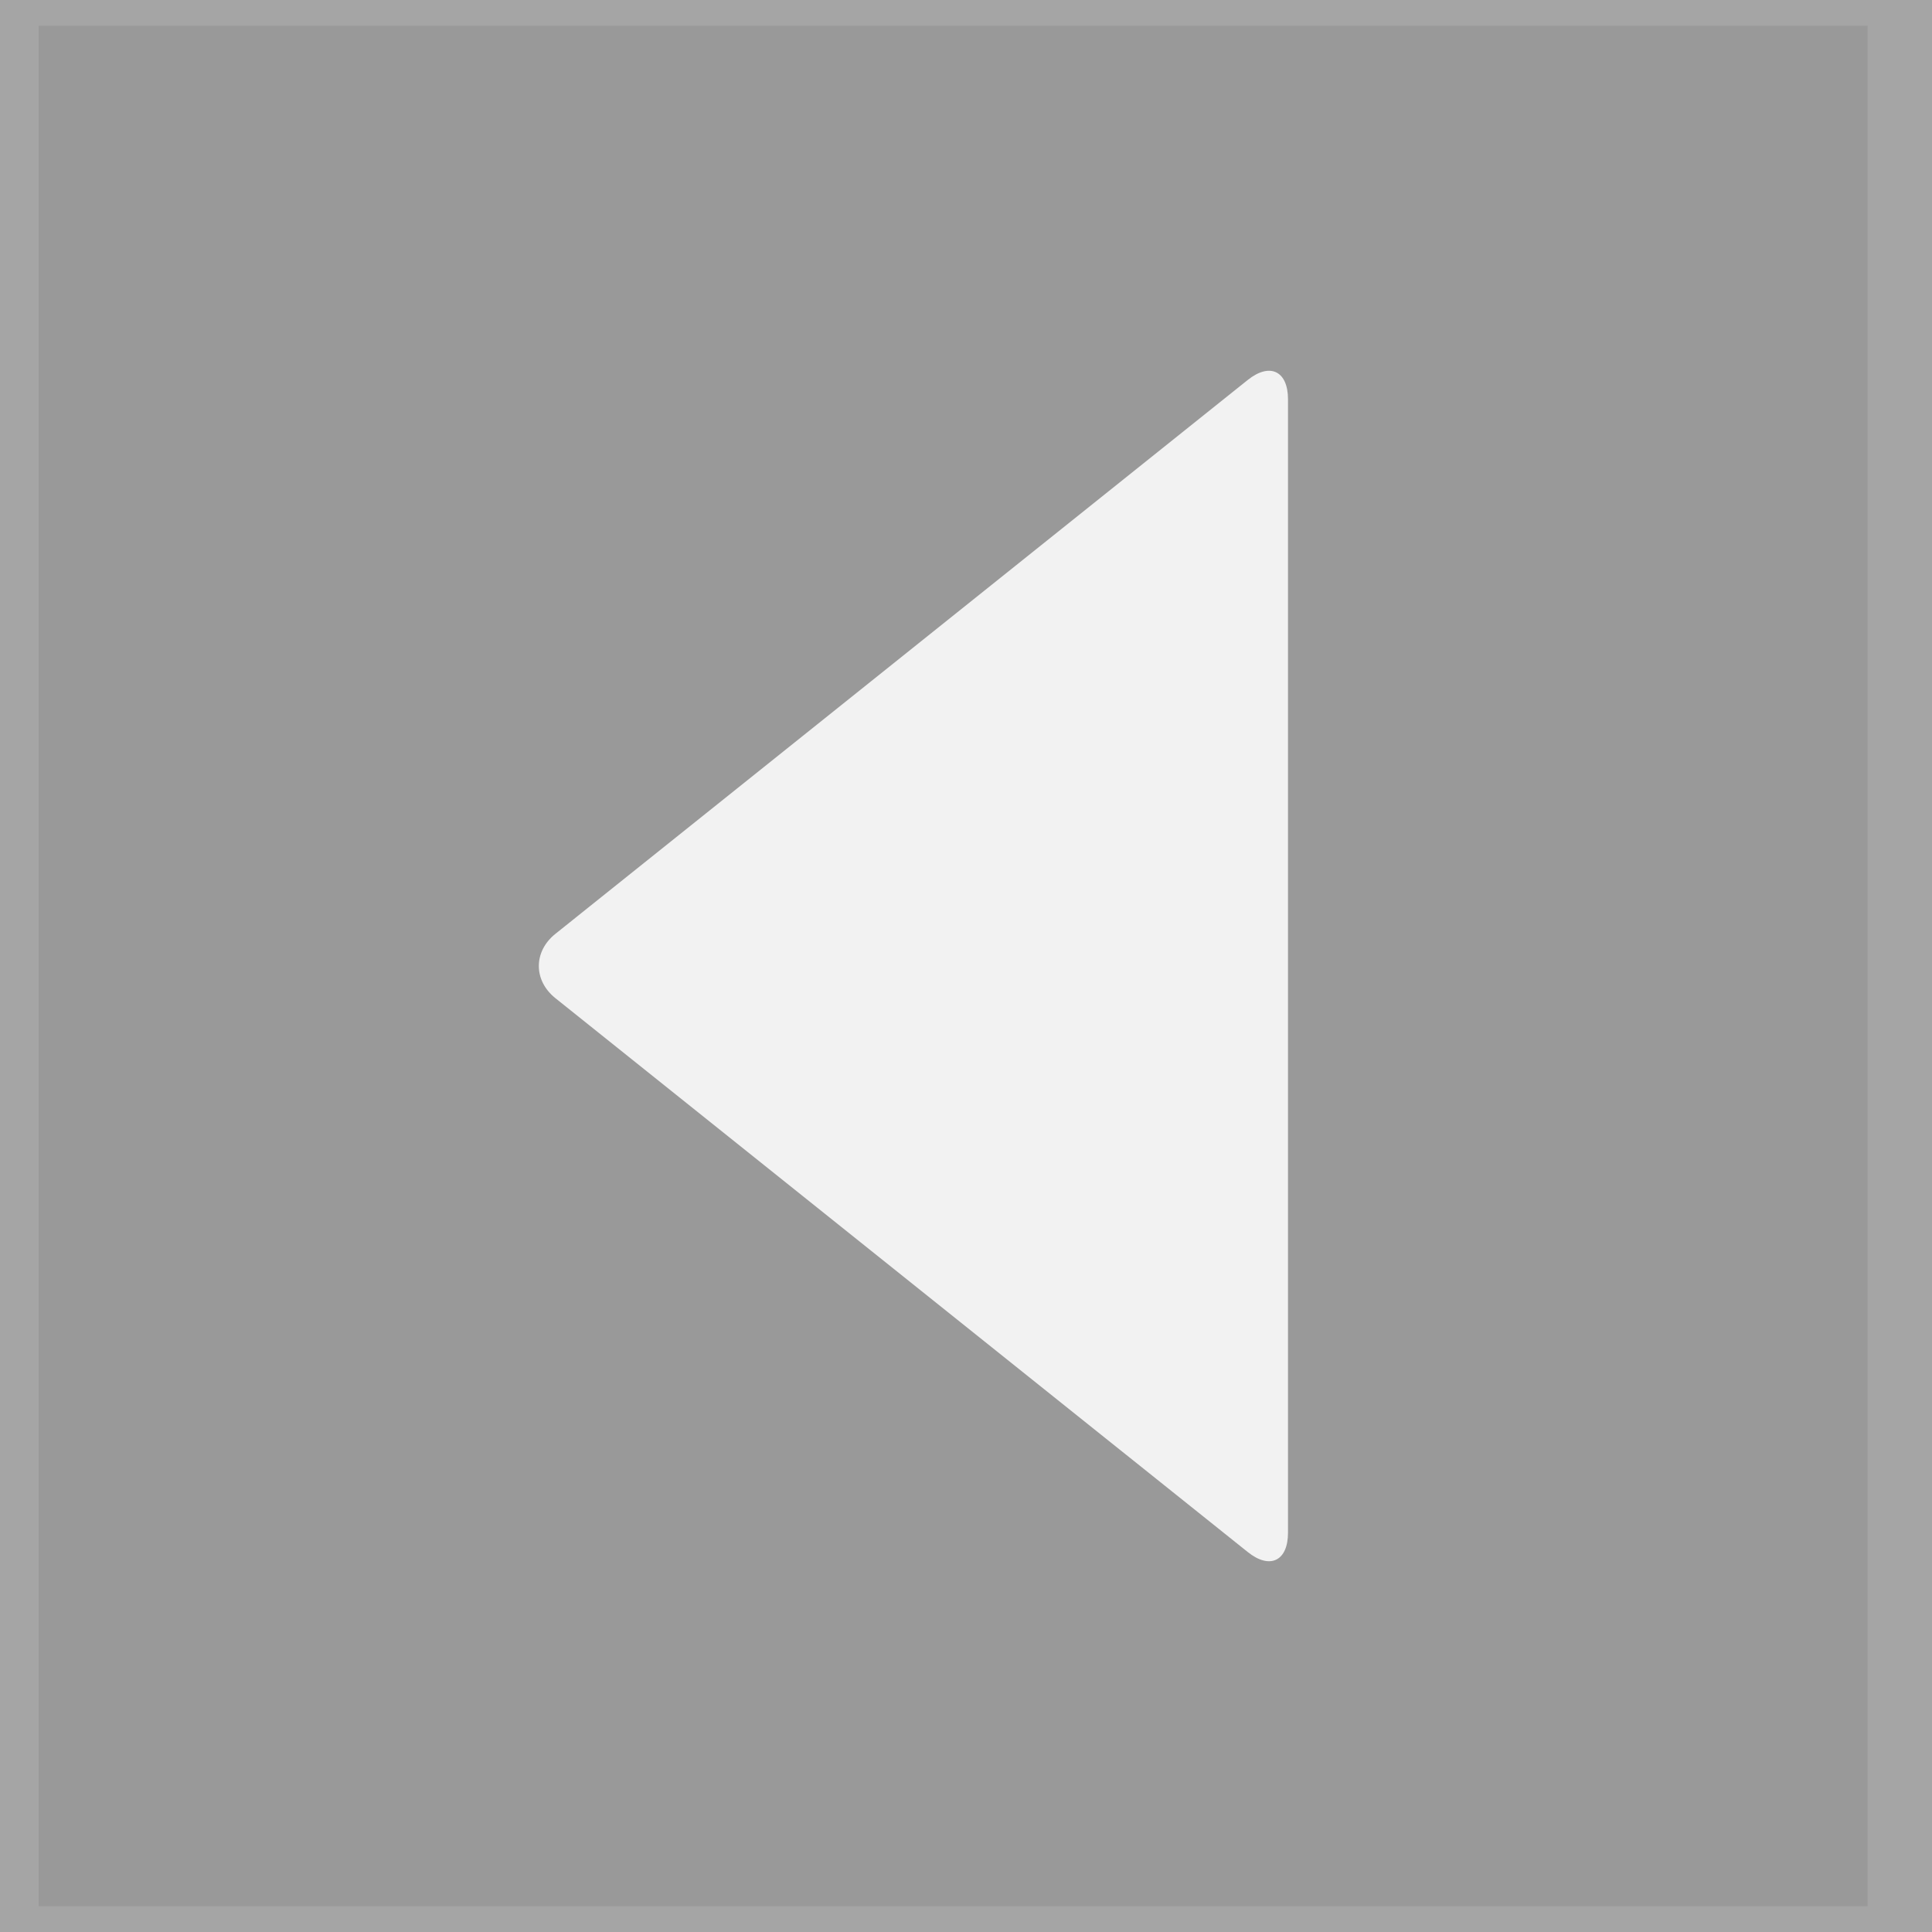
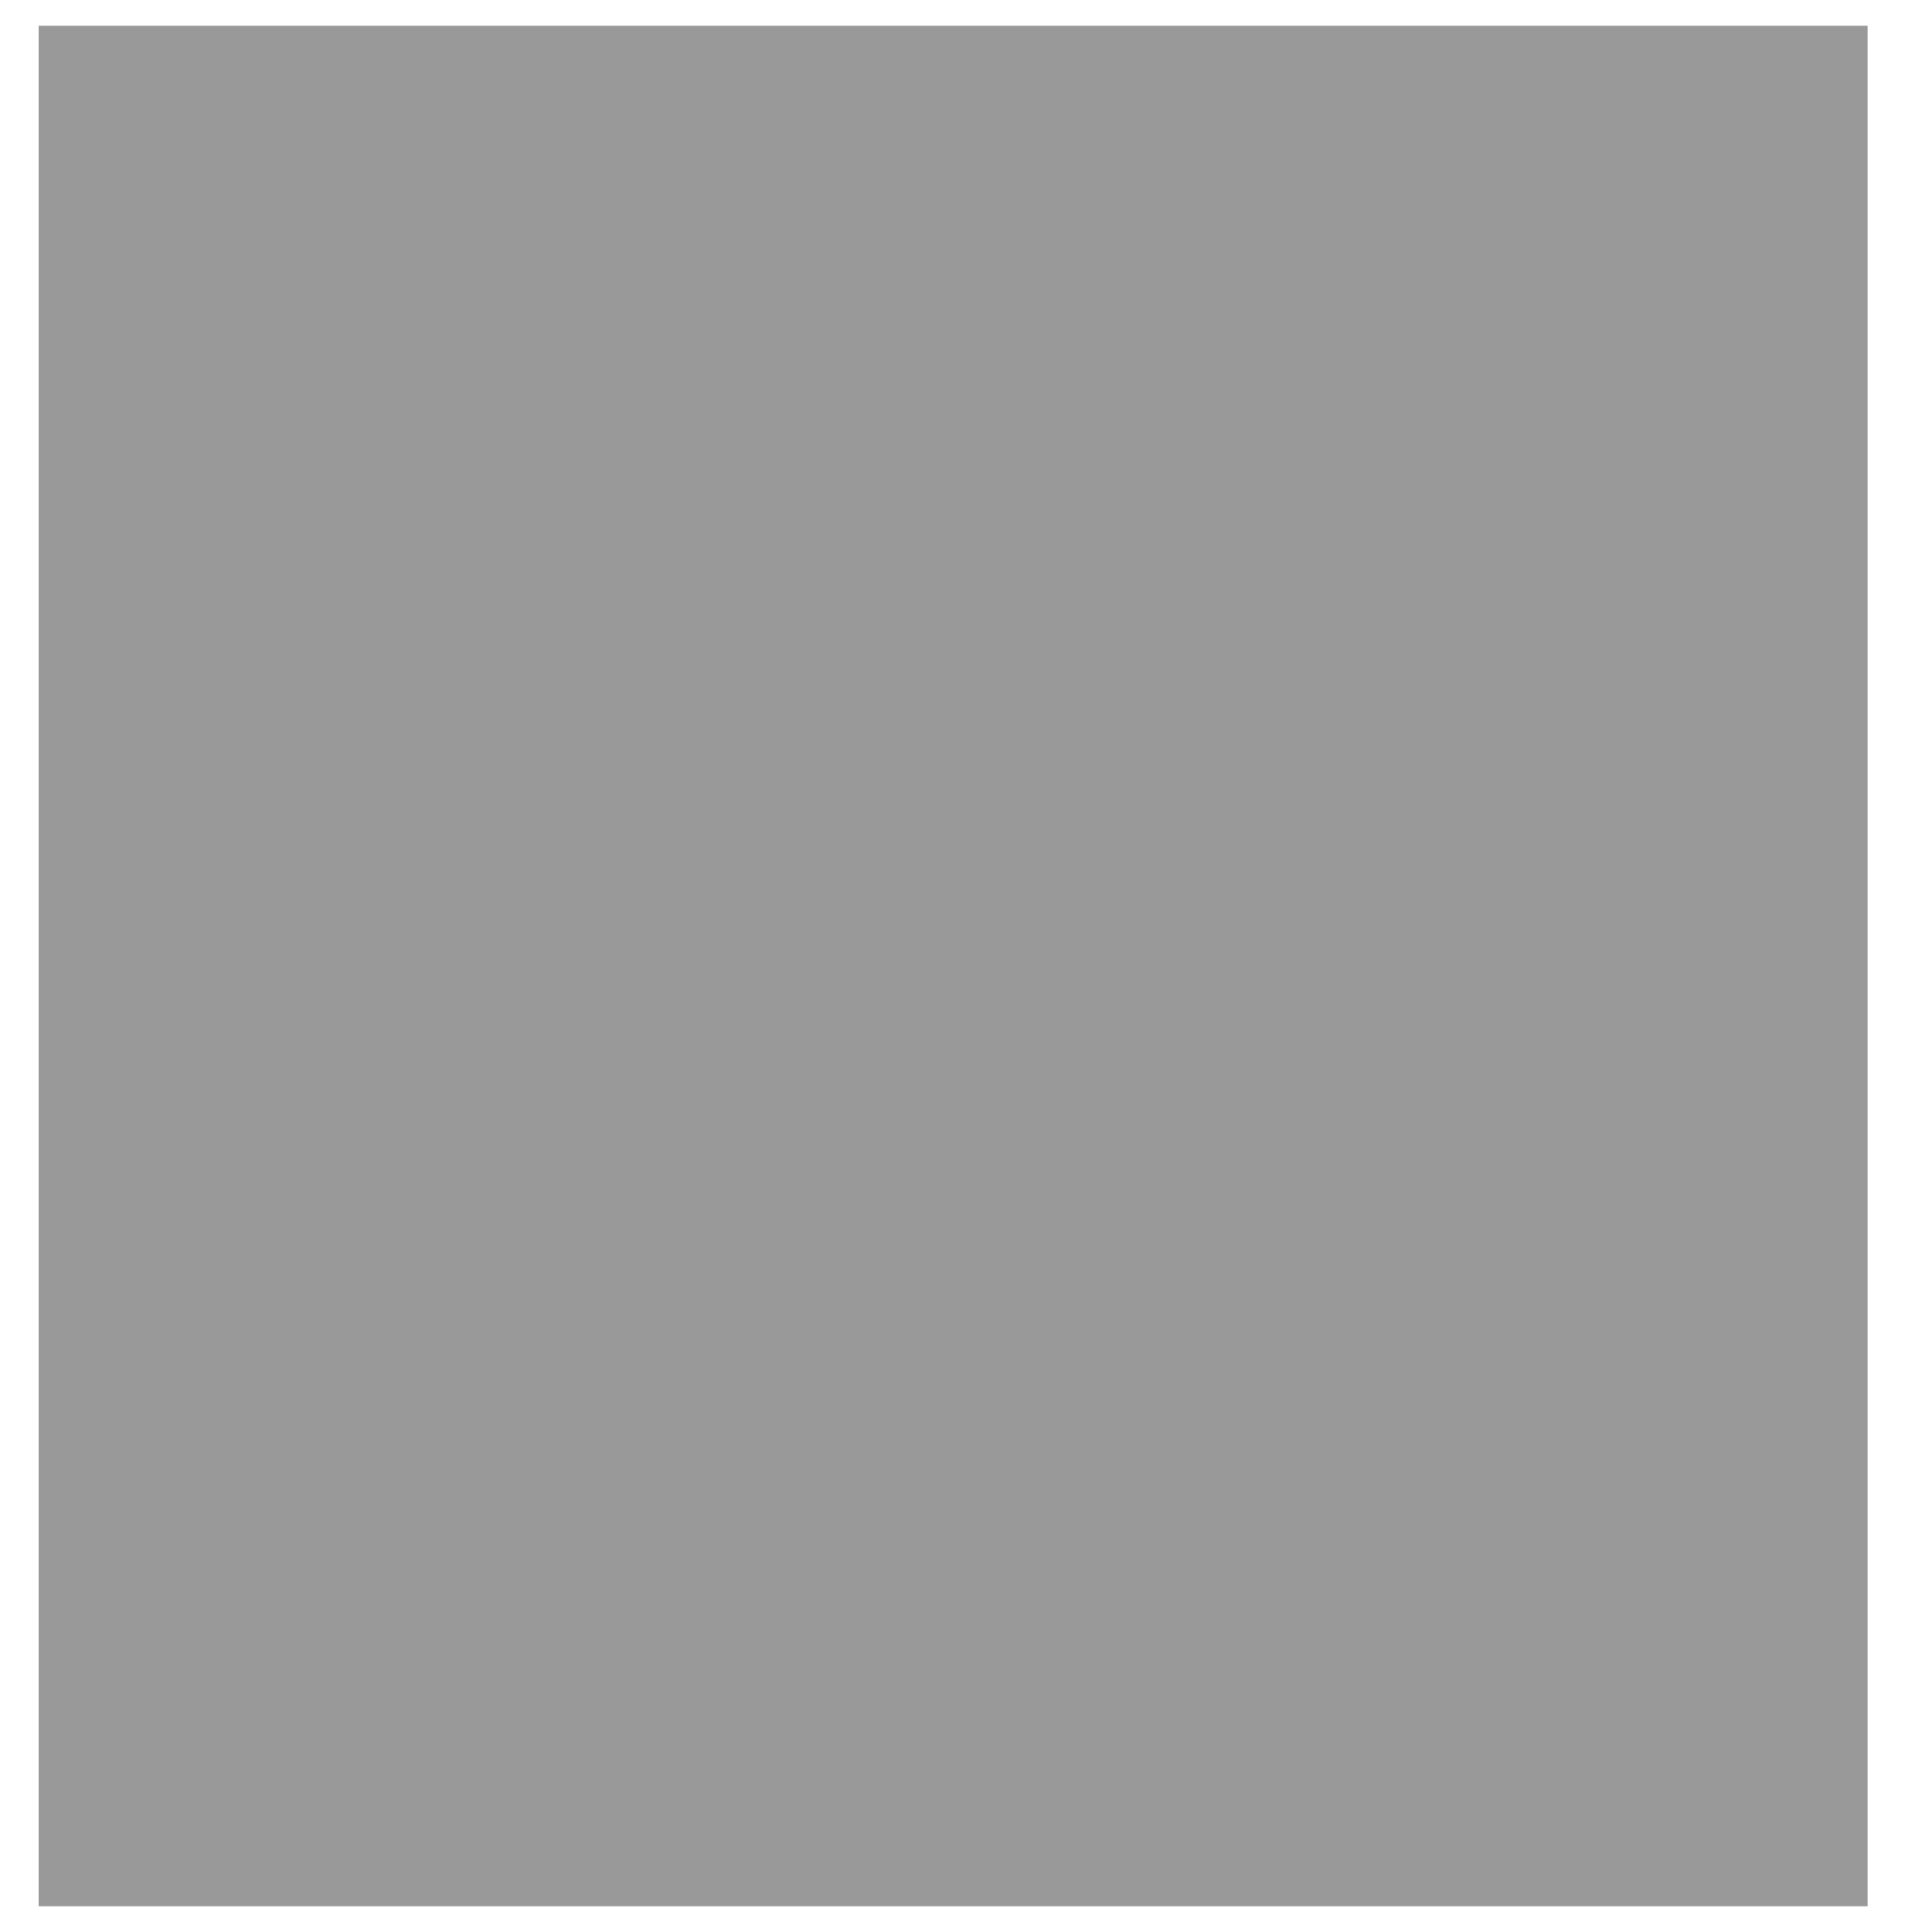
<svg xmlns="http://www.w3.org/2000/svg" version="1.1" id="icon" x="0px" y="0px" width="150px" height="150px" viewBox="0 0 150 150" enable-background="new 0 0 150 150" xml:space="preserve">
  <g>
    <g>
-       <rect x="0" y="0" fill="#A5A5A5" width="150" height="150" />
-     </g>
+       </g>
    <g>
      <rect x="3" y="2" fill="#999999" width="142" height="146" />
    </g>
    <g>
-       <path fill="#F2F2F2" d="M100,119c0,2.2-1.406,2.875-3.124,1.501L43.123,77.499c-1.718-1.374-1.718-3.623,0-4.997l53.753-43.003    C98.594,28.125,100,28.8,100,31V119z" />
-     </g>
+       </g>
  </g>
</svg>